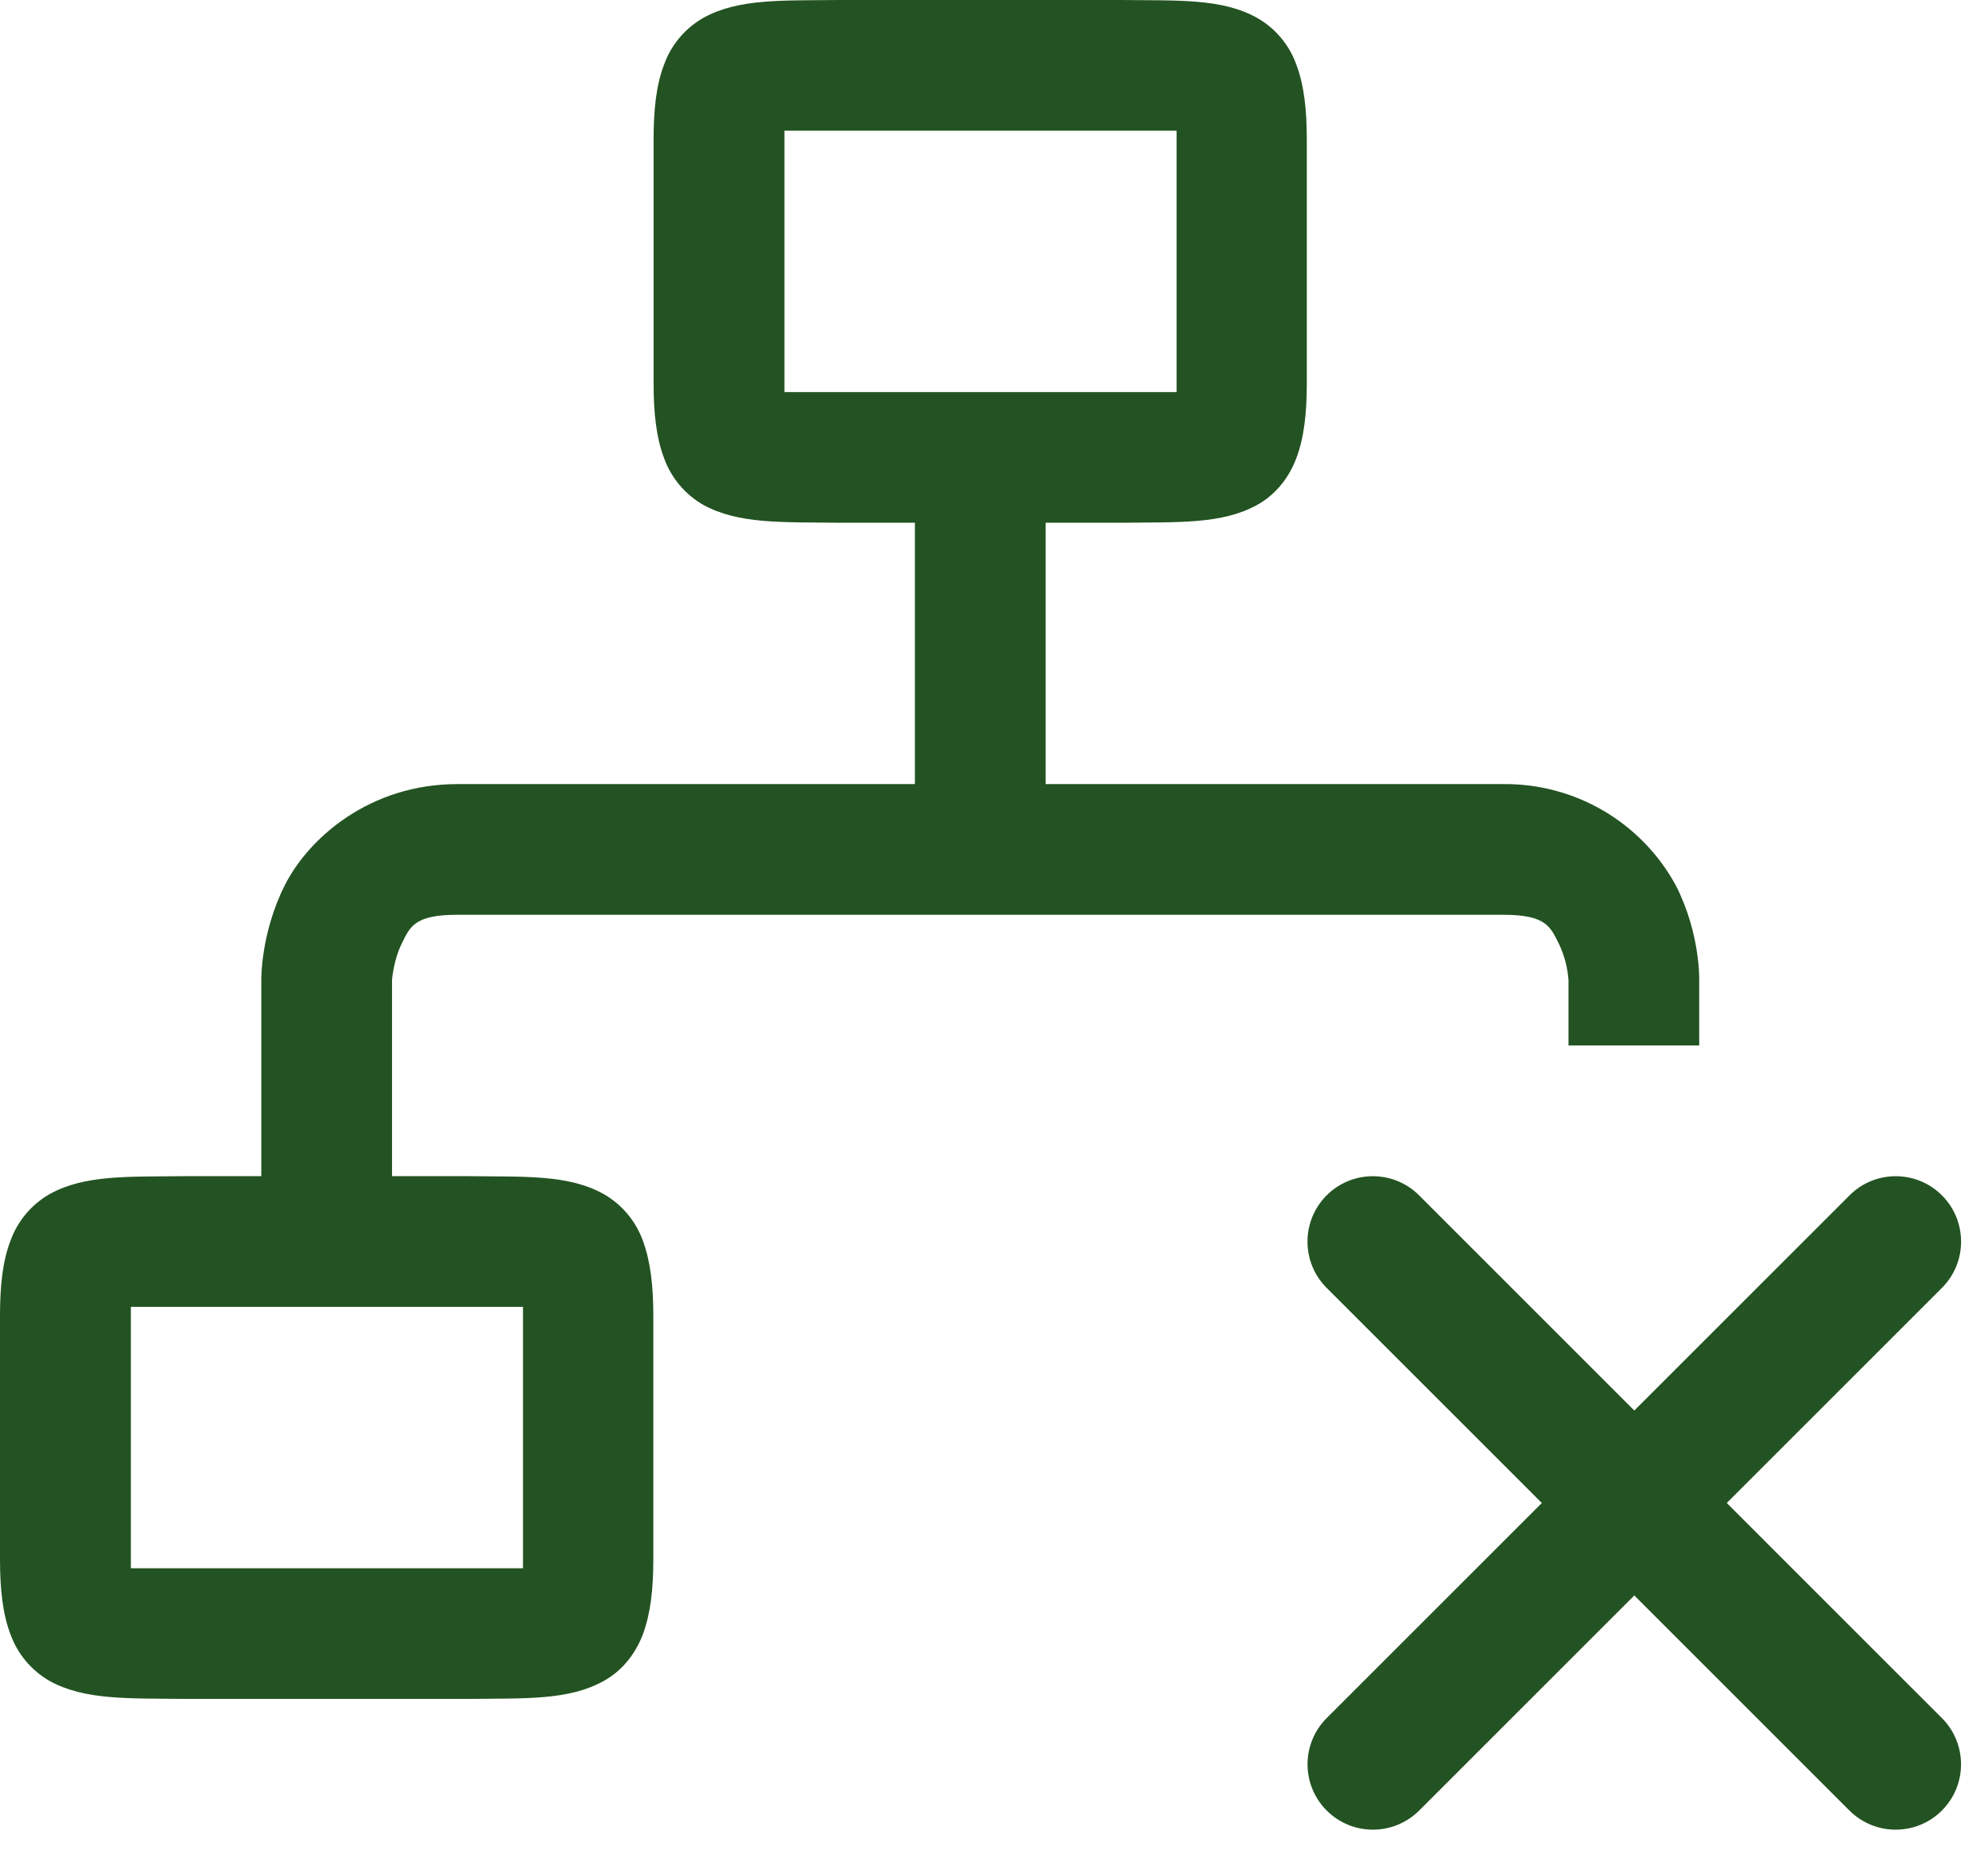
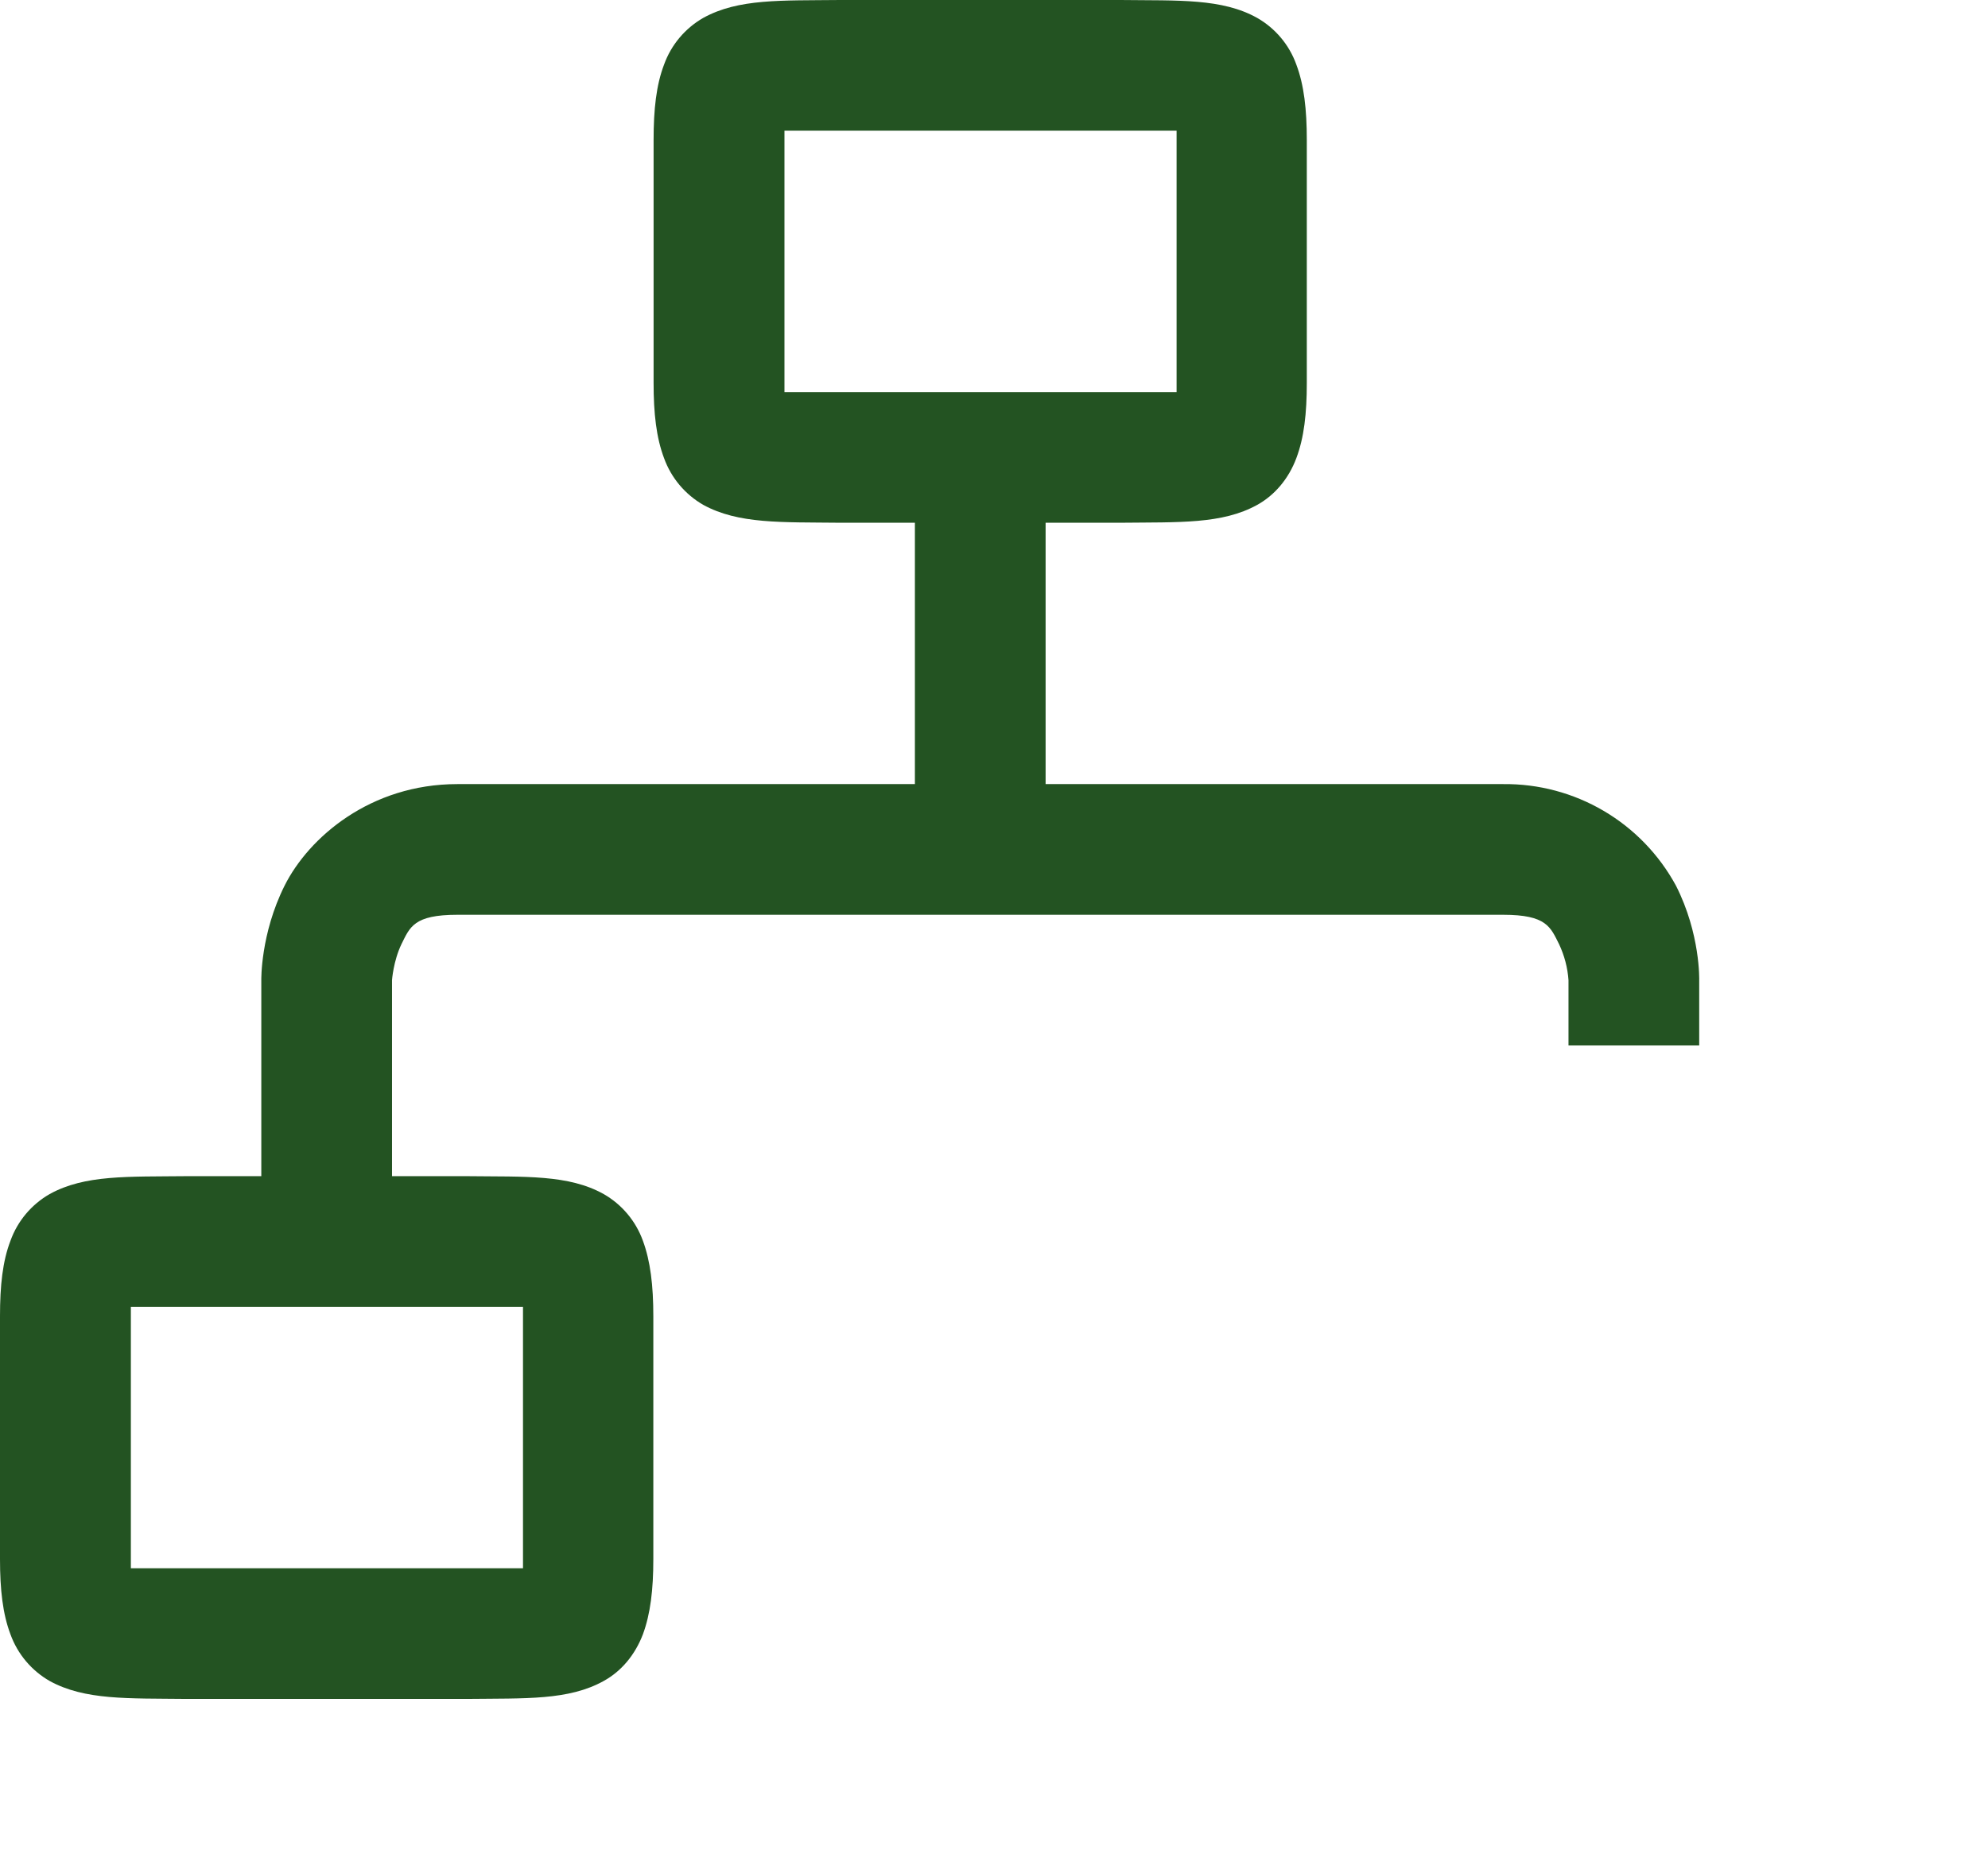
<svg xmlns="http://www.w3.org/2000/svg" width="52" height="49" viewBox="0 0 52 49" fill="none">
-   <path fill-rule="evenodd" clip-rule="evenodd" d="M37.117 31.273C36.45 30.607 35.368 30.608 34.701 31.275C34.034 31.942 34.033 33.026 34.699 33.694L48.376 47.371C49.044 48.038 50.127 48.038 50.794 47.37C51.462 46.702 51.462 45.618 50.793 44.95L37.117 31.273Z" fill="#235322" />
-   <path fill-rule="evenodd" clip-rule="evenodd" d="M50.795 31.275C50.128 30.608 49.046 30.607 48.38 31.273L34.703 44.95C34.035 45.618 34.034 46.702 34.702 47.37C35.369 48.038 36.452 48.038 37.12 47.371L50.797 33.694C51.463 33.026 51.462 31.942 50.795 31.275Z" fill="#235322" />
  <path d="M21.975 0C20.437 0.017 19.315 -0.041 18.395 0.468C17.919 0.741 17.556 1.173 17.37 1.689C17.165 2.226 17.096 2.862 17.096 3.665V10.018C17.096 10.822 17.168 11.454 17.37 11.988C17.556 12.503 17.92 12.936 18.395 13.209C19.315 13.714 20.437 13.66 21.975 13.677H23.931V20.515H11.964C9.687 20.515 8.076 21.91 7.444 23.172C6.811 24.437 6.835 25.644 6.835 25.644V30.773H4.879C3.341 30.79 2.219 30.732 1.299 31.241C0.823 31.514 0.46 31.946 0.274 32.462C0.068 32.999 0 33.635 0 34.438V40.791C0 41.595 0.072 42.227 0.274 42.761C0.46 43.276 0.824 43.709 1.299 43.981C2.219 44.487 3.341 44.433 4.879 44.45H12.21C13.749 44.433 14.874 44.491 15.79 43.981C16.252 43.728 16.611 43.298 16.816 42.761C17.014 42.224 17.089 41.595 17.089 40.791V34.438C17.089 33.635 17.014 32.999 16.816 32.462C16.63 31.946 16.266 31.513 15.79 31.241C14.874 30.729 13.749 30.79 12.213 30.773H10.254V25.644C10.254 25.644 10.288 25.148 10.5 24.704C10.723 24.256 10.822 23.934 11.964 23.934H39.318C40.456 23.934 40.555 24.256 40.781 24.704C40.92 25 41.004 25.318 41.027 25.644V27.354H44.446V25.644C44.446 25.644 44.481 24.437 43.838 23.172C43.397 22.36 42.744 21.683 41.947 21.215C41.151 20.747 40.242 20.505 39.318 20.515H27.35V13.677H29.306C30.845 13.66 31.966 13.718 32.886 13.209C33.344 12.955 33.707 12.525 33.908 11.988C34.11 11.451 34.182 10.822 34.182 10.018V3.665C34.182 2.862 34.11 2.226 33.908 1.689C33.723 1.173 33.359 0.74 32.883 0.468C31.966 -0.044 30.841 0.017 29.306 0H21.975ZM20.519 3.419H30.776V10.258H20.519V3.419ZM3.423 34.192H13.68V41.031H3.423V34.192Z" fill="#235322" />
</svg>